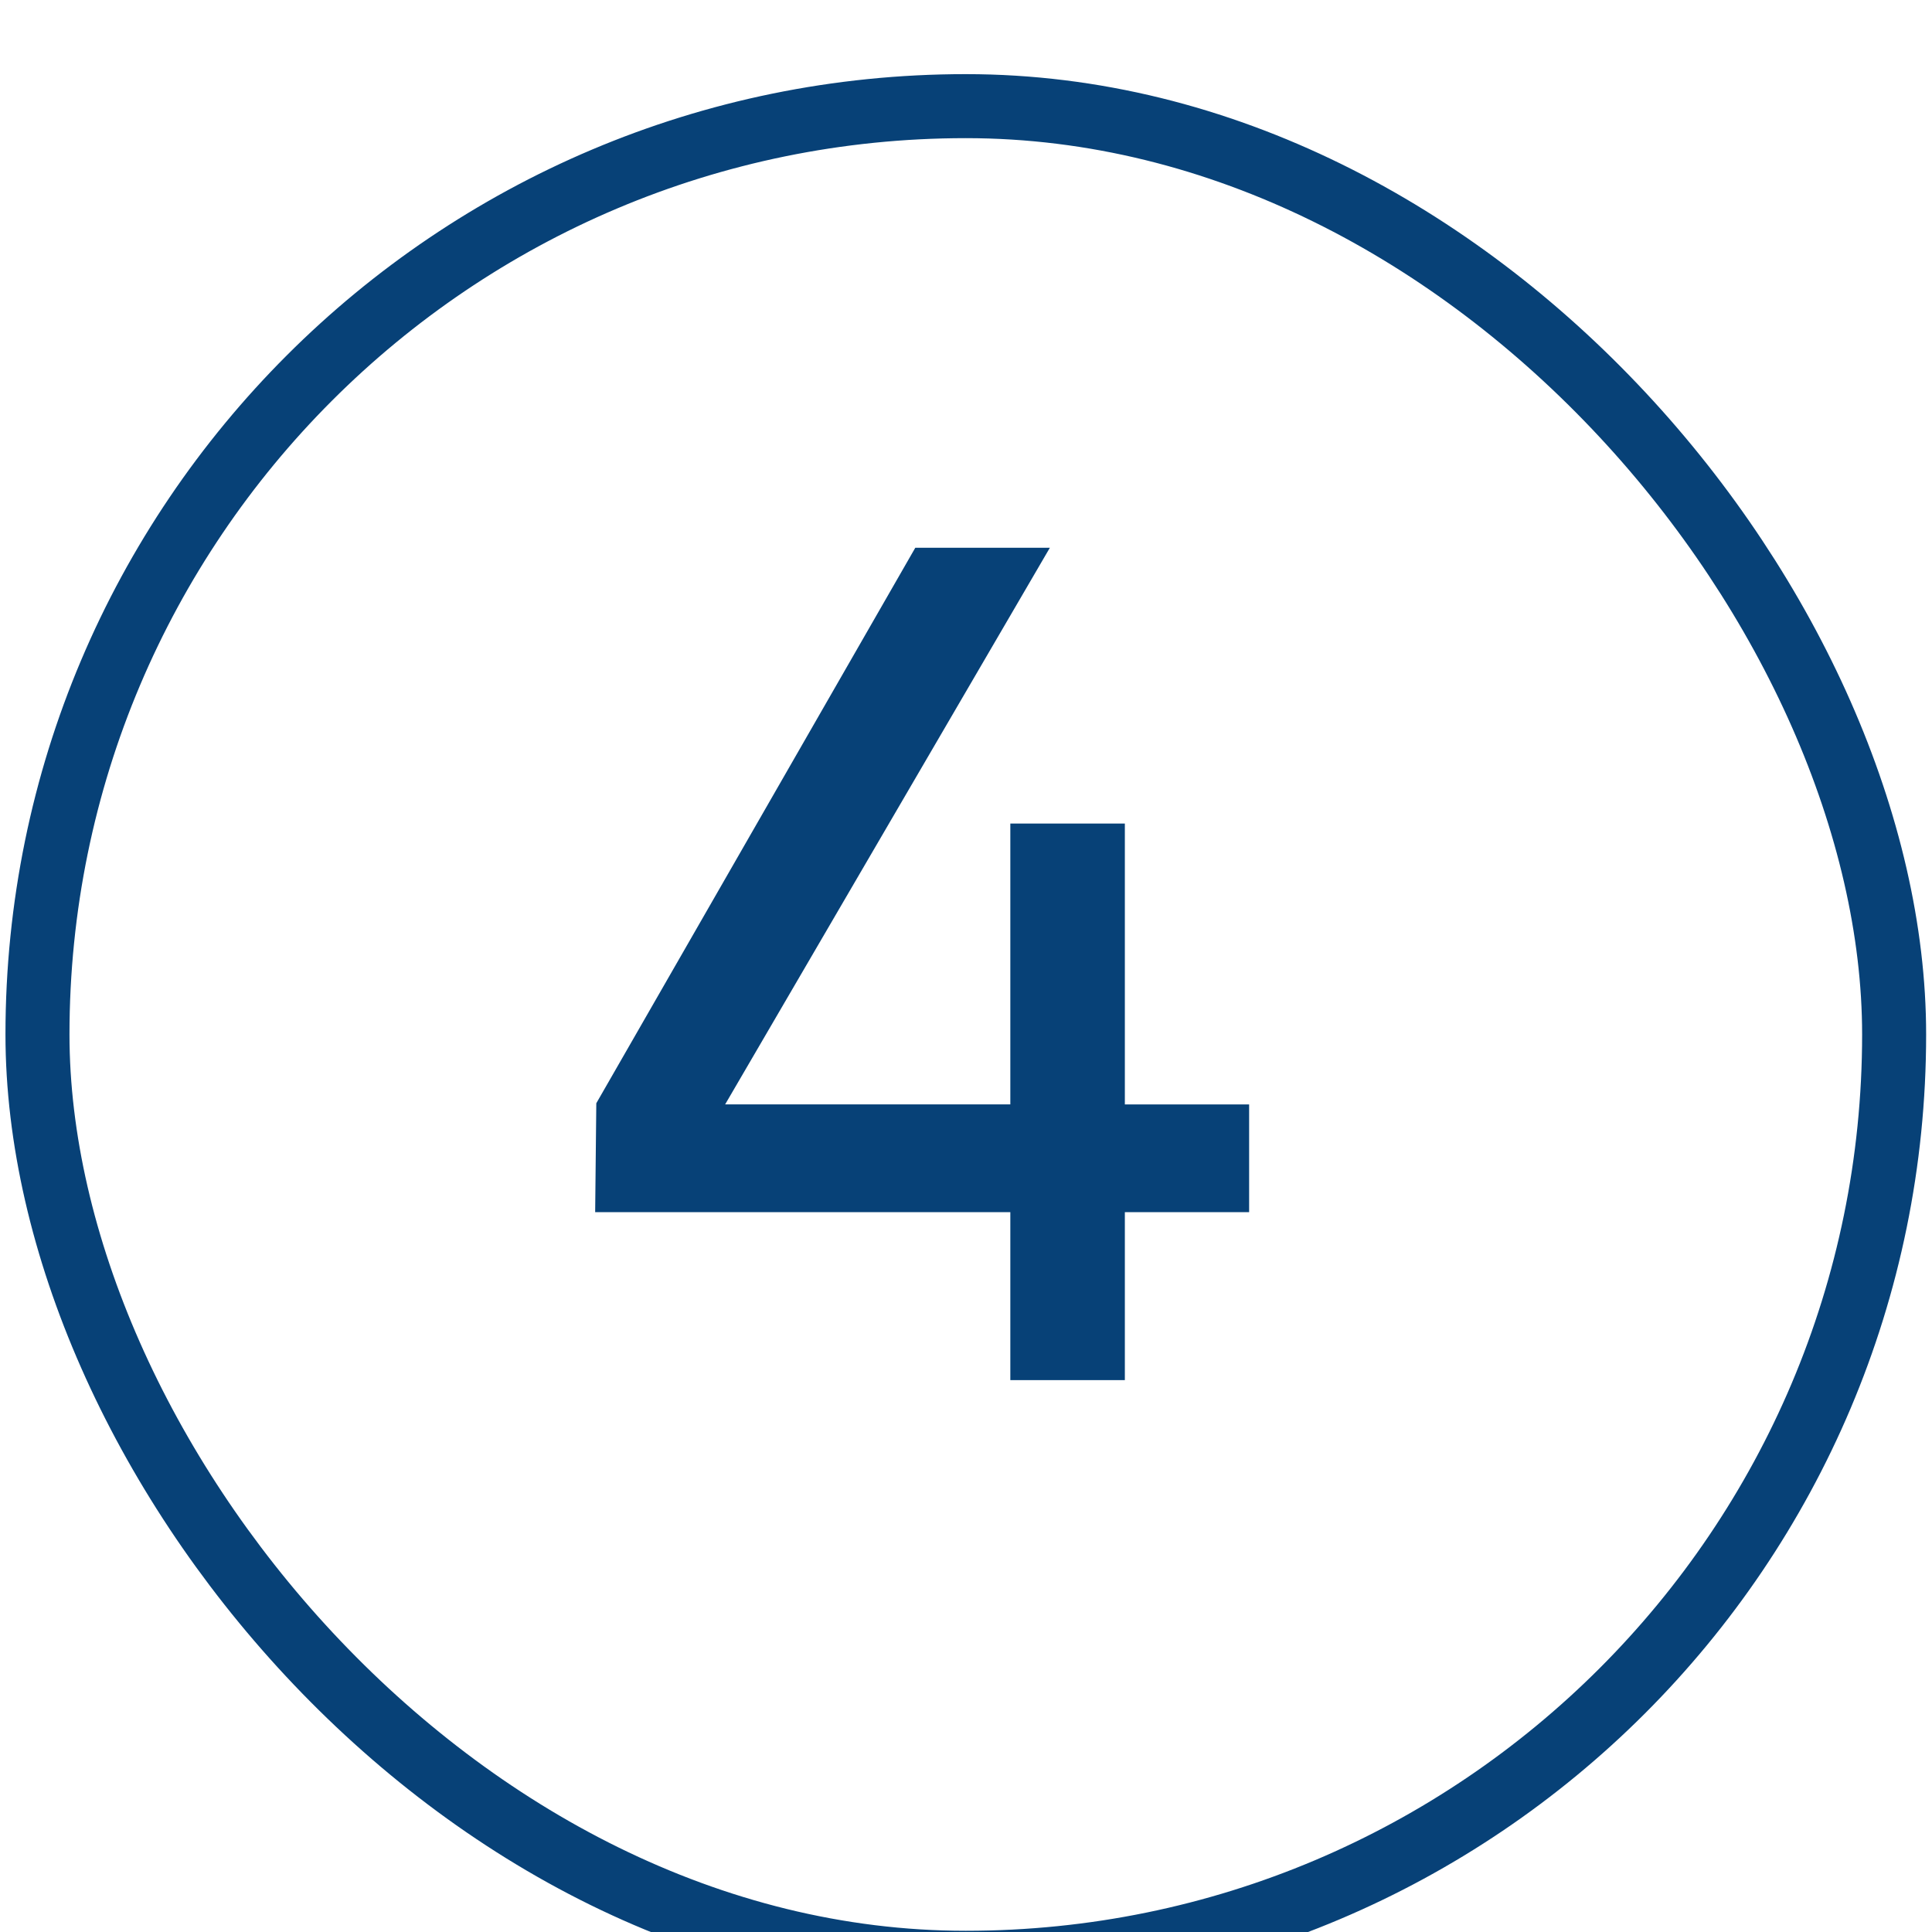
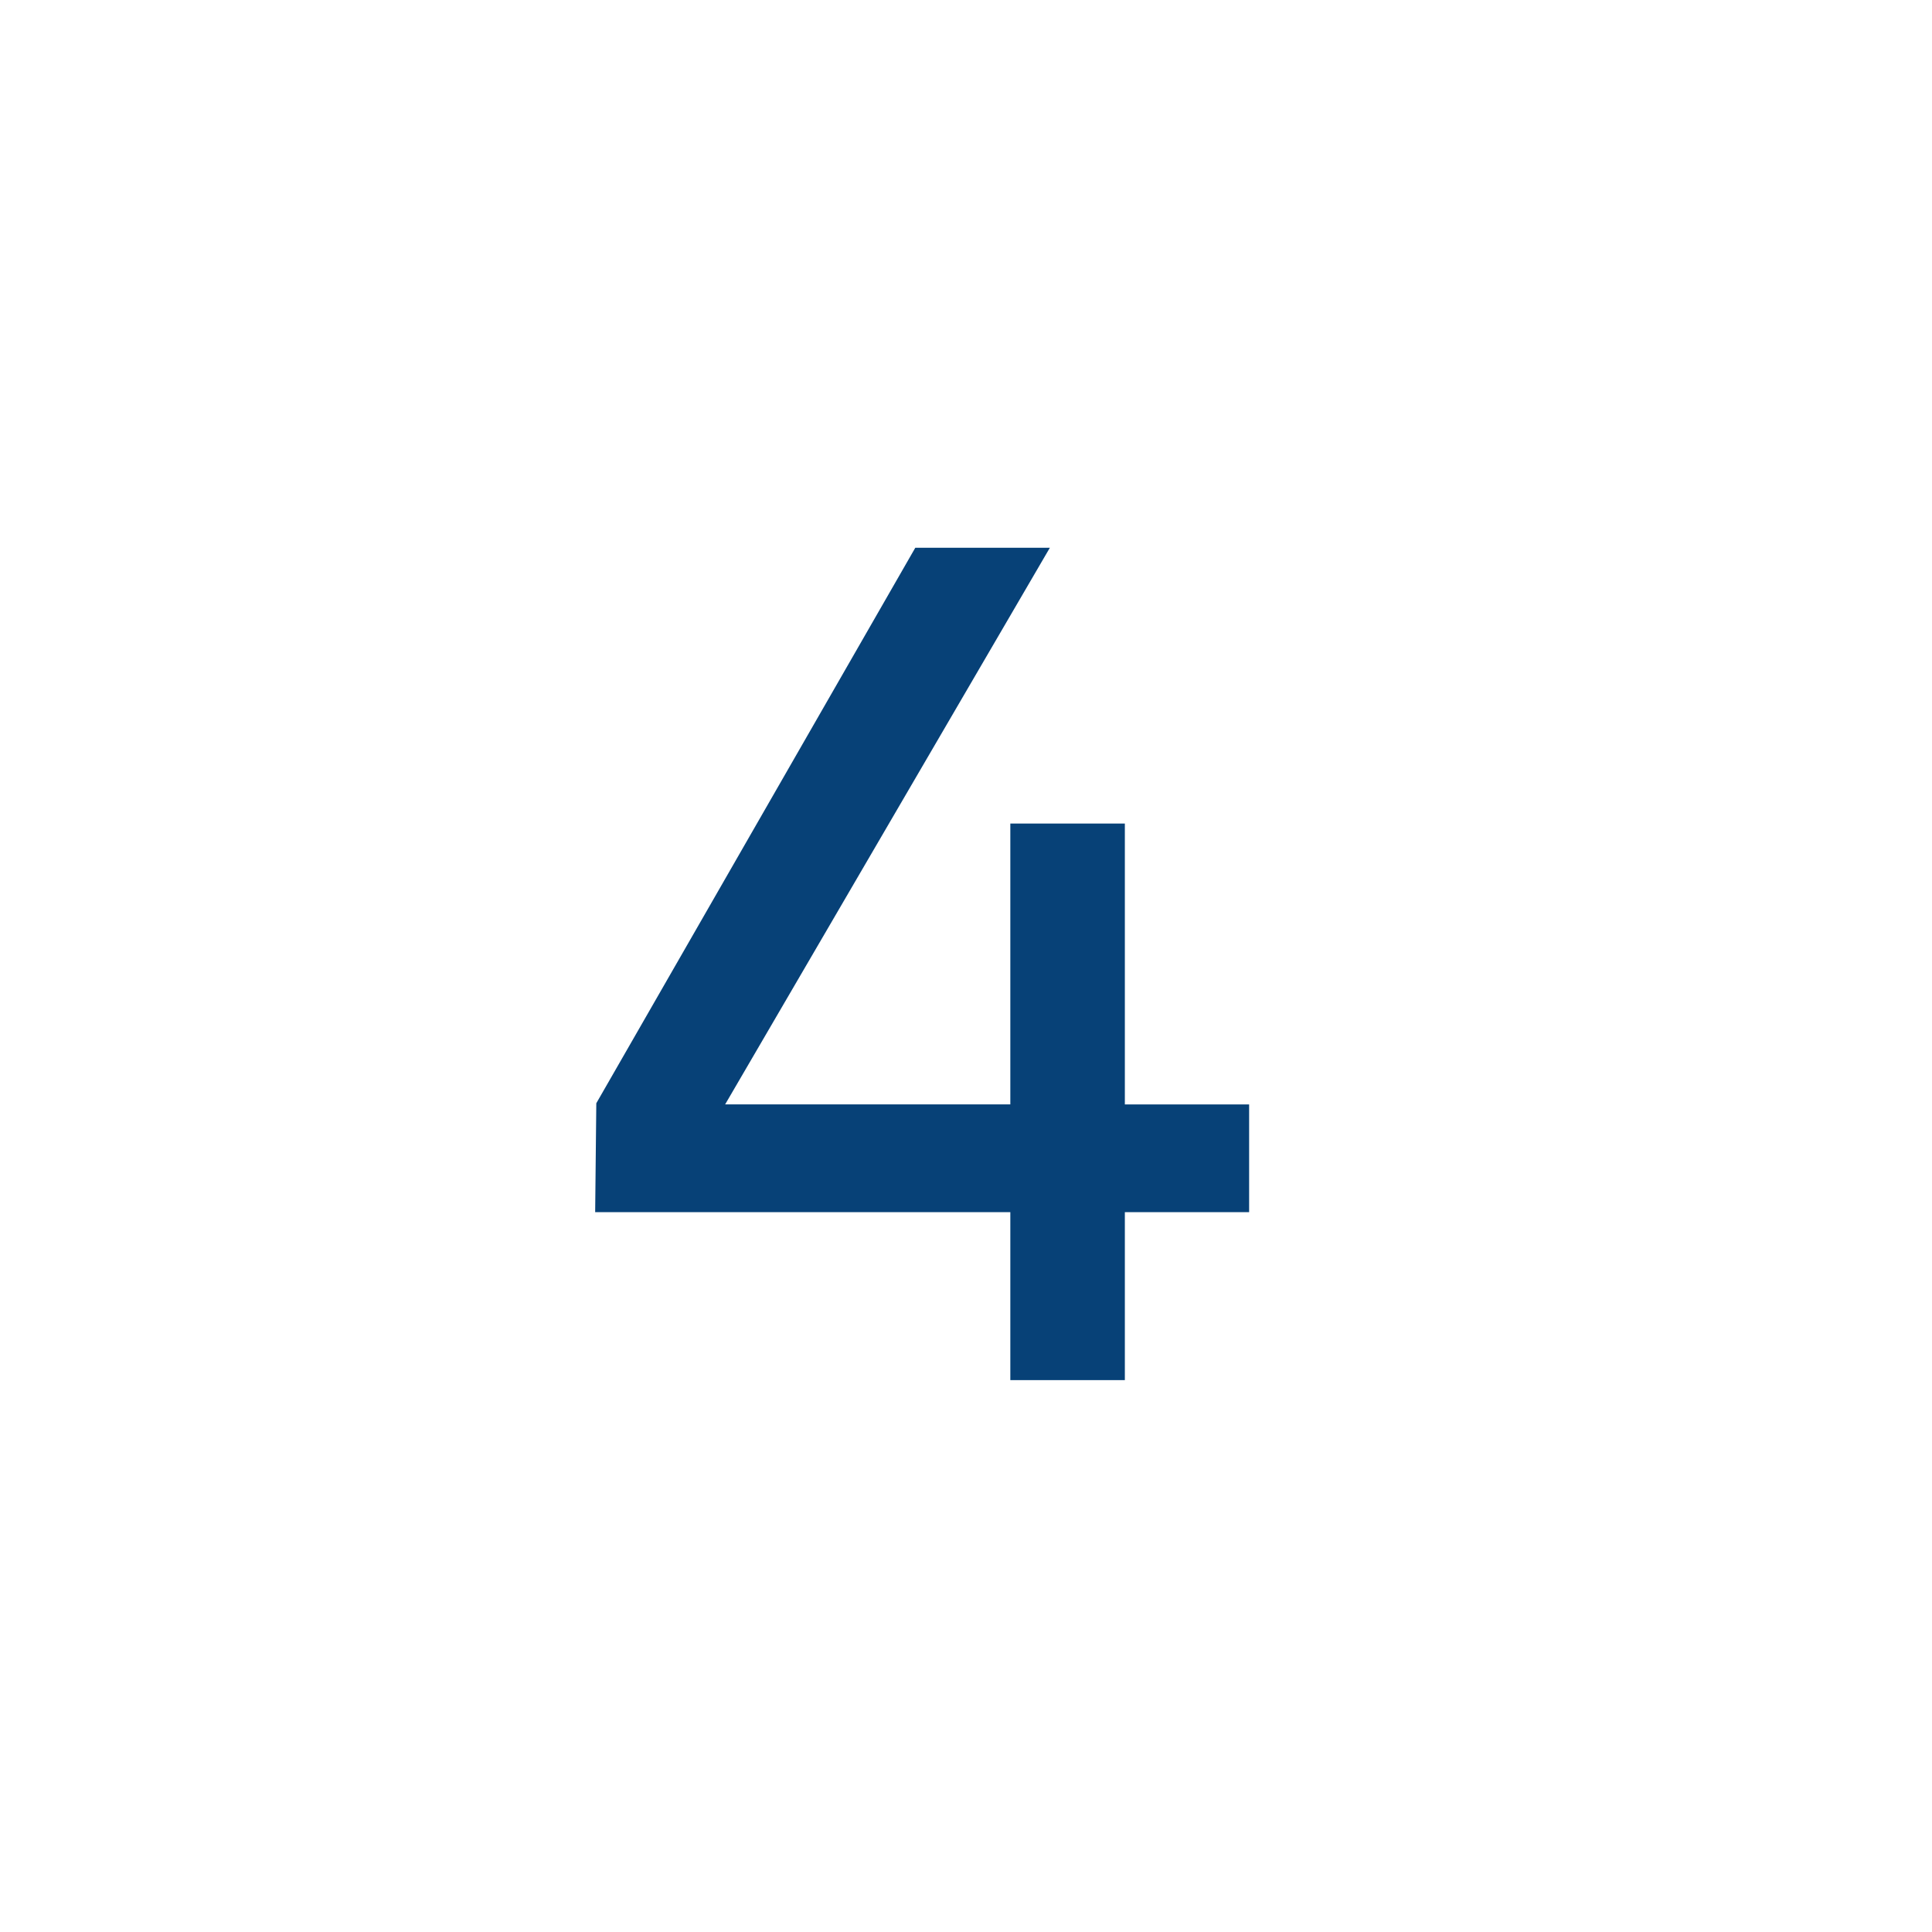
<svg xmlns="http://www.w3.org/2000/svg" xmlns:ns1="http://sodipodi.sourceforge.net/DTD/sodipodi-0.dtd" xmlns:ns2="http://www.inkscape.org/namespaces/inkscape" width="90" height="90" viewBox="0 0 90 90" fill="none" version="1.1" id="svg29" ns1:docname="ico-paso4.svg" ns2:version="1.2.2 (b0a8486541, 2022-12-01)">
  <ns1:namedview id="namedview31" pagecolor="#ffffff" bordercolor="#000000" borderopacity="0.25" ns2:showpageshadow="2" ns2:pageopacity="0.0" ns2:pagecheckerboard="0" ns2:deskcolor="#d1d1d1" showgrid="false" ns2:zoom="3.0071428" ns2:cx="51.876485" ns2:cy="67.672209" ns2:window-width="1272" ns2:window-height="682" ns2:window-x="2560" ns2:window-y="108" ns2:window-maximized="0" ns2:current-layer="svg29" />
-   <rect x="1.391" y="1.537" width="61.867" height="61.867" rx="30.933" stroke="#074177" stroke-width="2.133" id="rect8" style="filter:url(#filter0_d_730_6765)" transform="matrix(1.398,0,0,1.398,-0.199,0)" />
  <defs id="defs27">
    <filter id="filter0_d_730_6765" x="0.5" y="0" width="140" height="140" filterUnits="userSpaceOnUse" color-interpolation-filters="sRGB">
      <feFlood flood-opacity="0" result="BackgroundImageFix" id="feFlood12" />
      <feColorMatrix in="SourceAlpha" type="matrix" values="0 0 0 0 0 0 0 0 0 0 0 0 0 0 0 0 0 0 127 0" result="hardAlpha" id="feColorMatrix14" />
      <feOffset dy="2" id="feOffset16" />
      <feGaussianBlur stdDeviation="17" id="feGaussianBlur18" />
      <feColorMatrix type="matrix" values="0 0 0 0 0.035 0 0 0 0 0.153 0 0 0 0 0.329 0 0 0 0.3 0" id="feColorMatrix20" />
      <feBlend mode="normal" in2="BackgroundImageFix" result="effect1_dropShadow_730_6765" id="feBlend22" />
      <feBlend mode="normal" in="SourceGraphic" in2="effect1_dropShadow_730_6765" result="shape" id="feBlend24" />
    </filter>
  </defs>
  <path d="m 27.725,56.468 0.053,-5.074 14.859,-25.876 h 6.269 L 33.78,51.447 H 47.065 V 38.363 h 5.335 v 13.085 h 5.789 v 5.02 h -5.789 v 7.824 H 47.065 V 56.468 Z" fill="#074177" id="path1131" style="stroke-width:1.385" />
</svg>